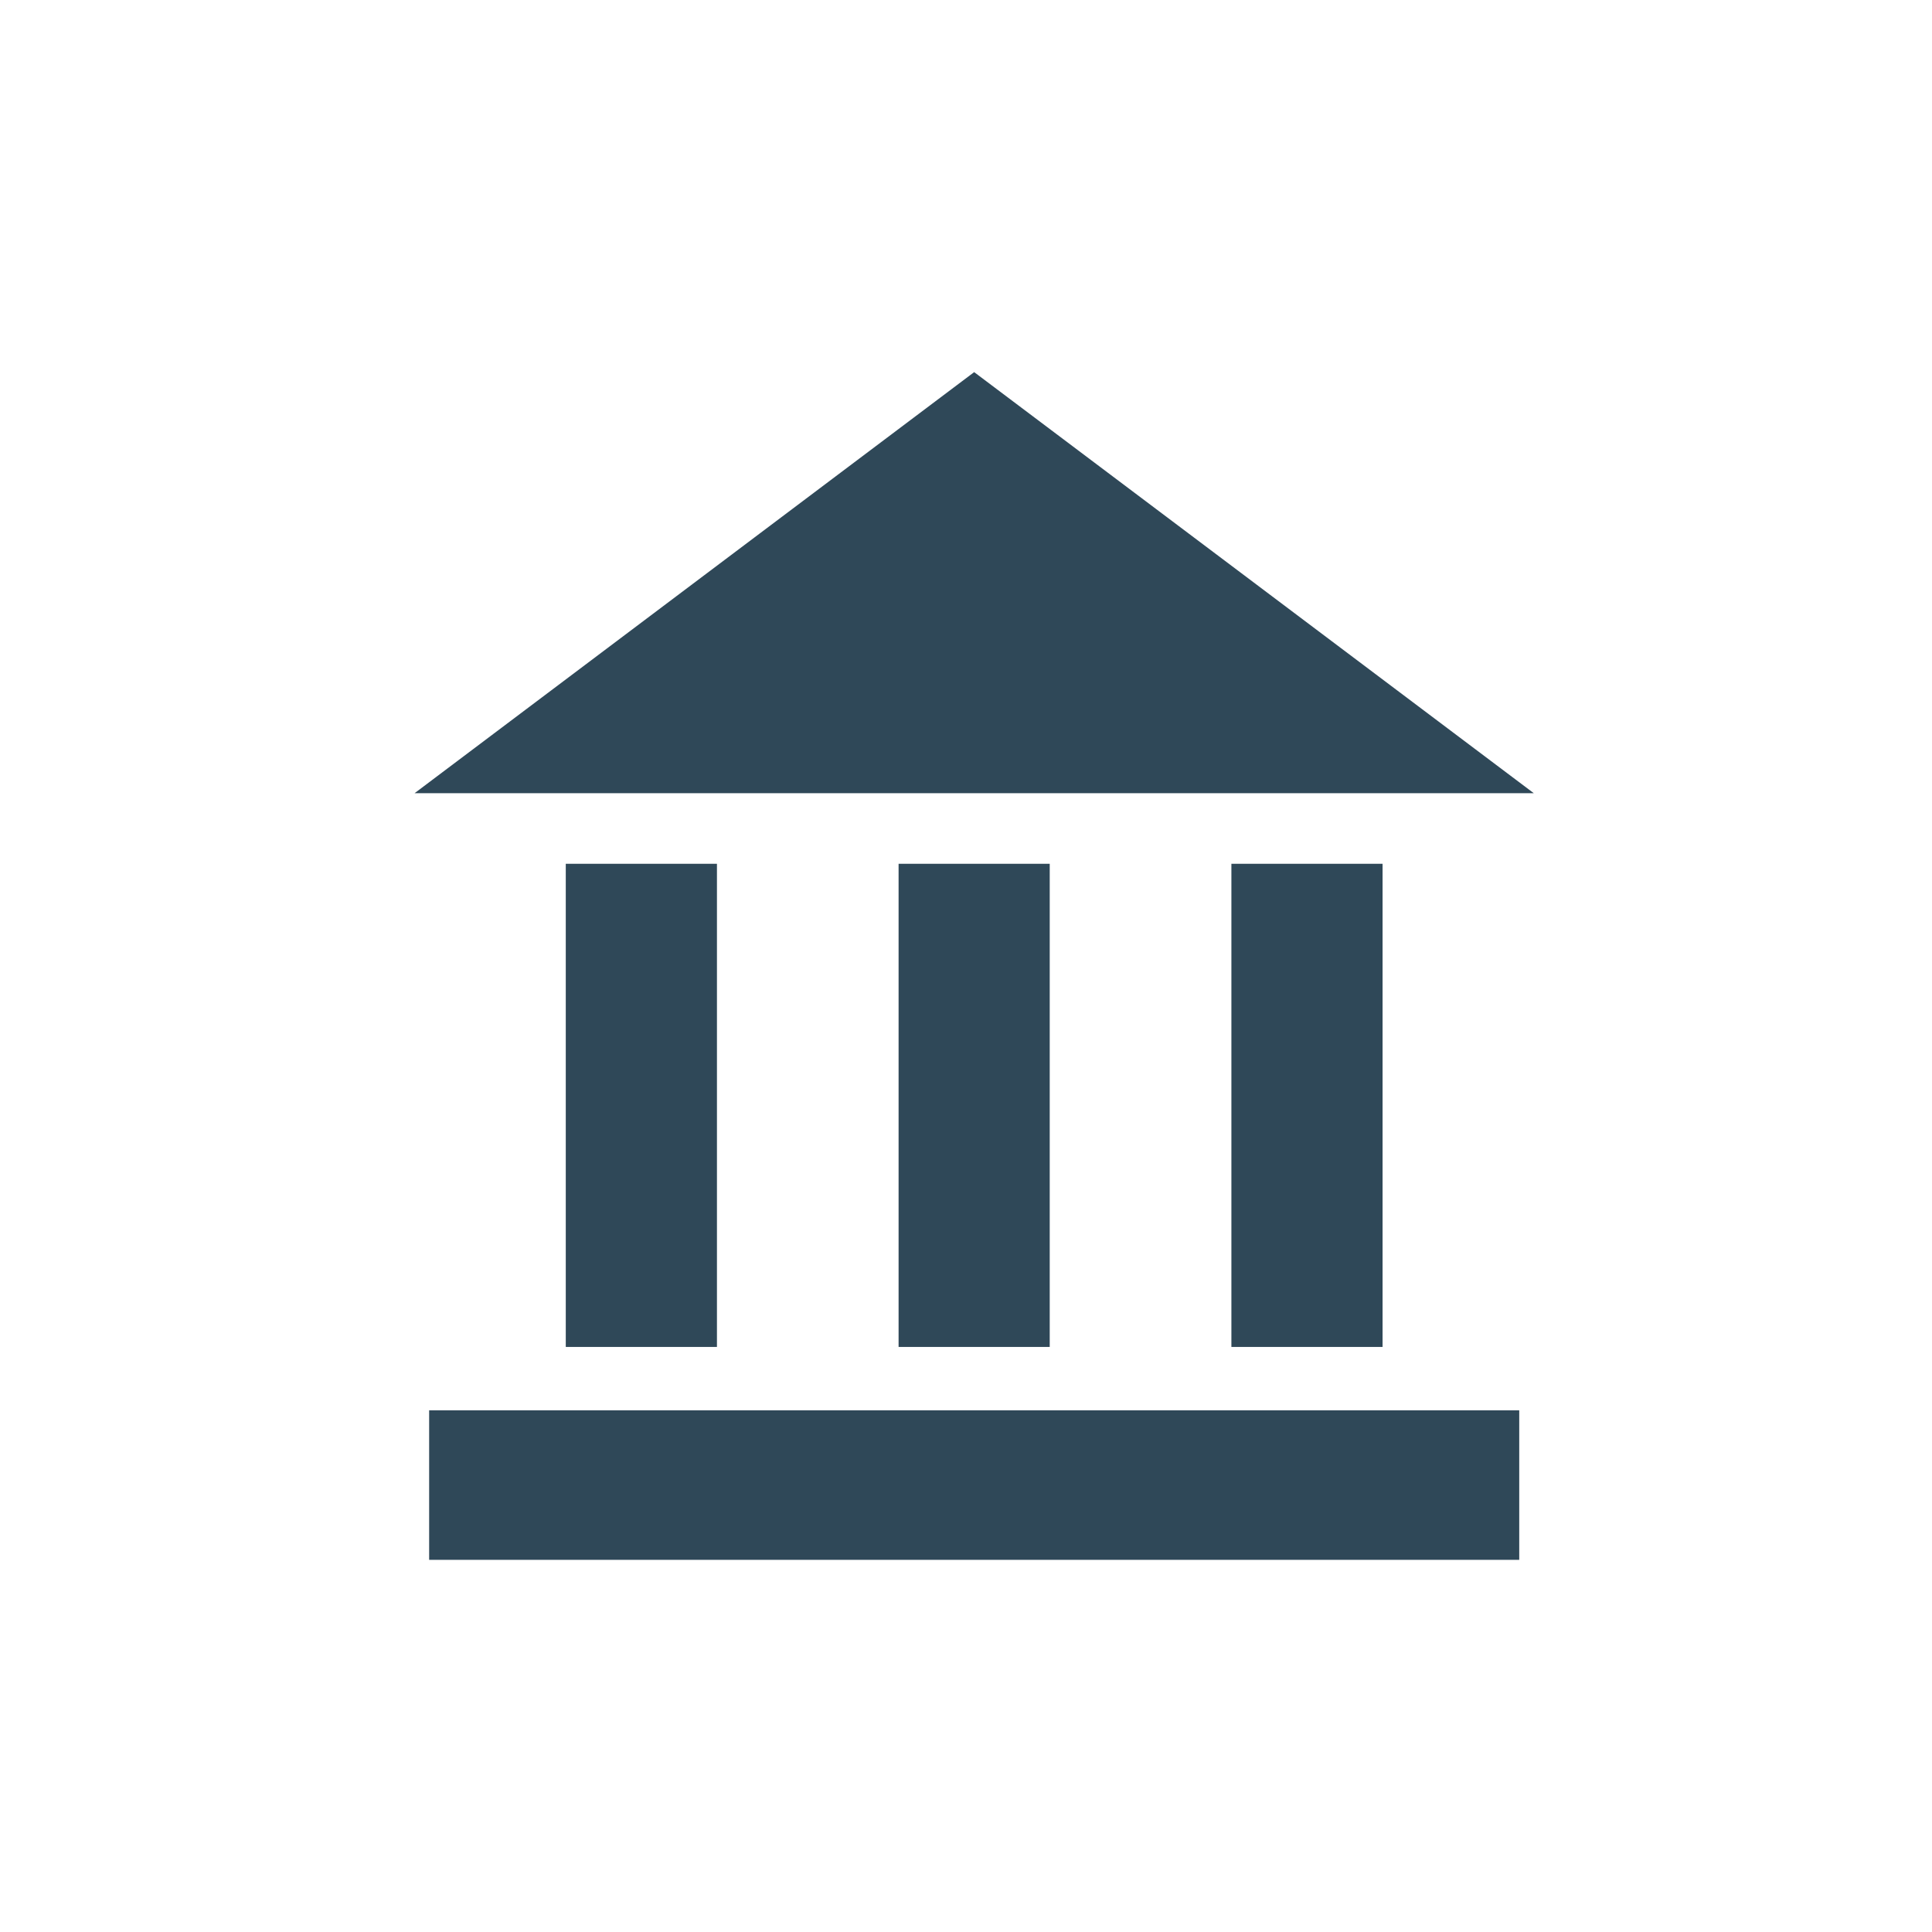
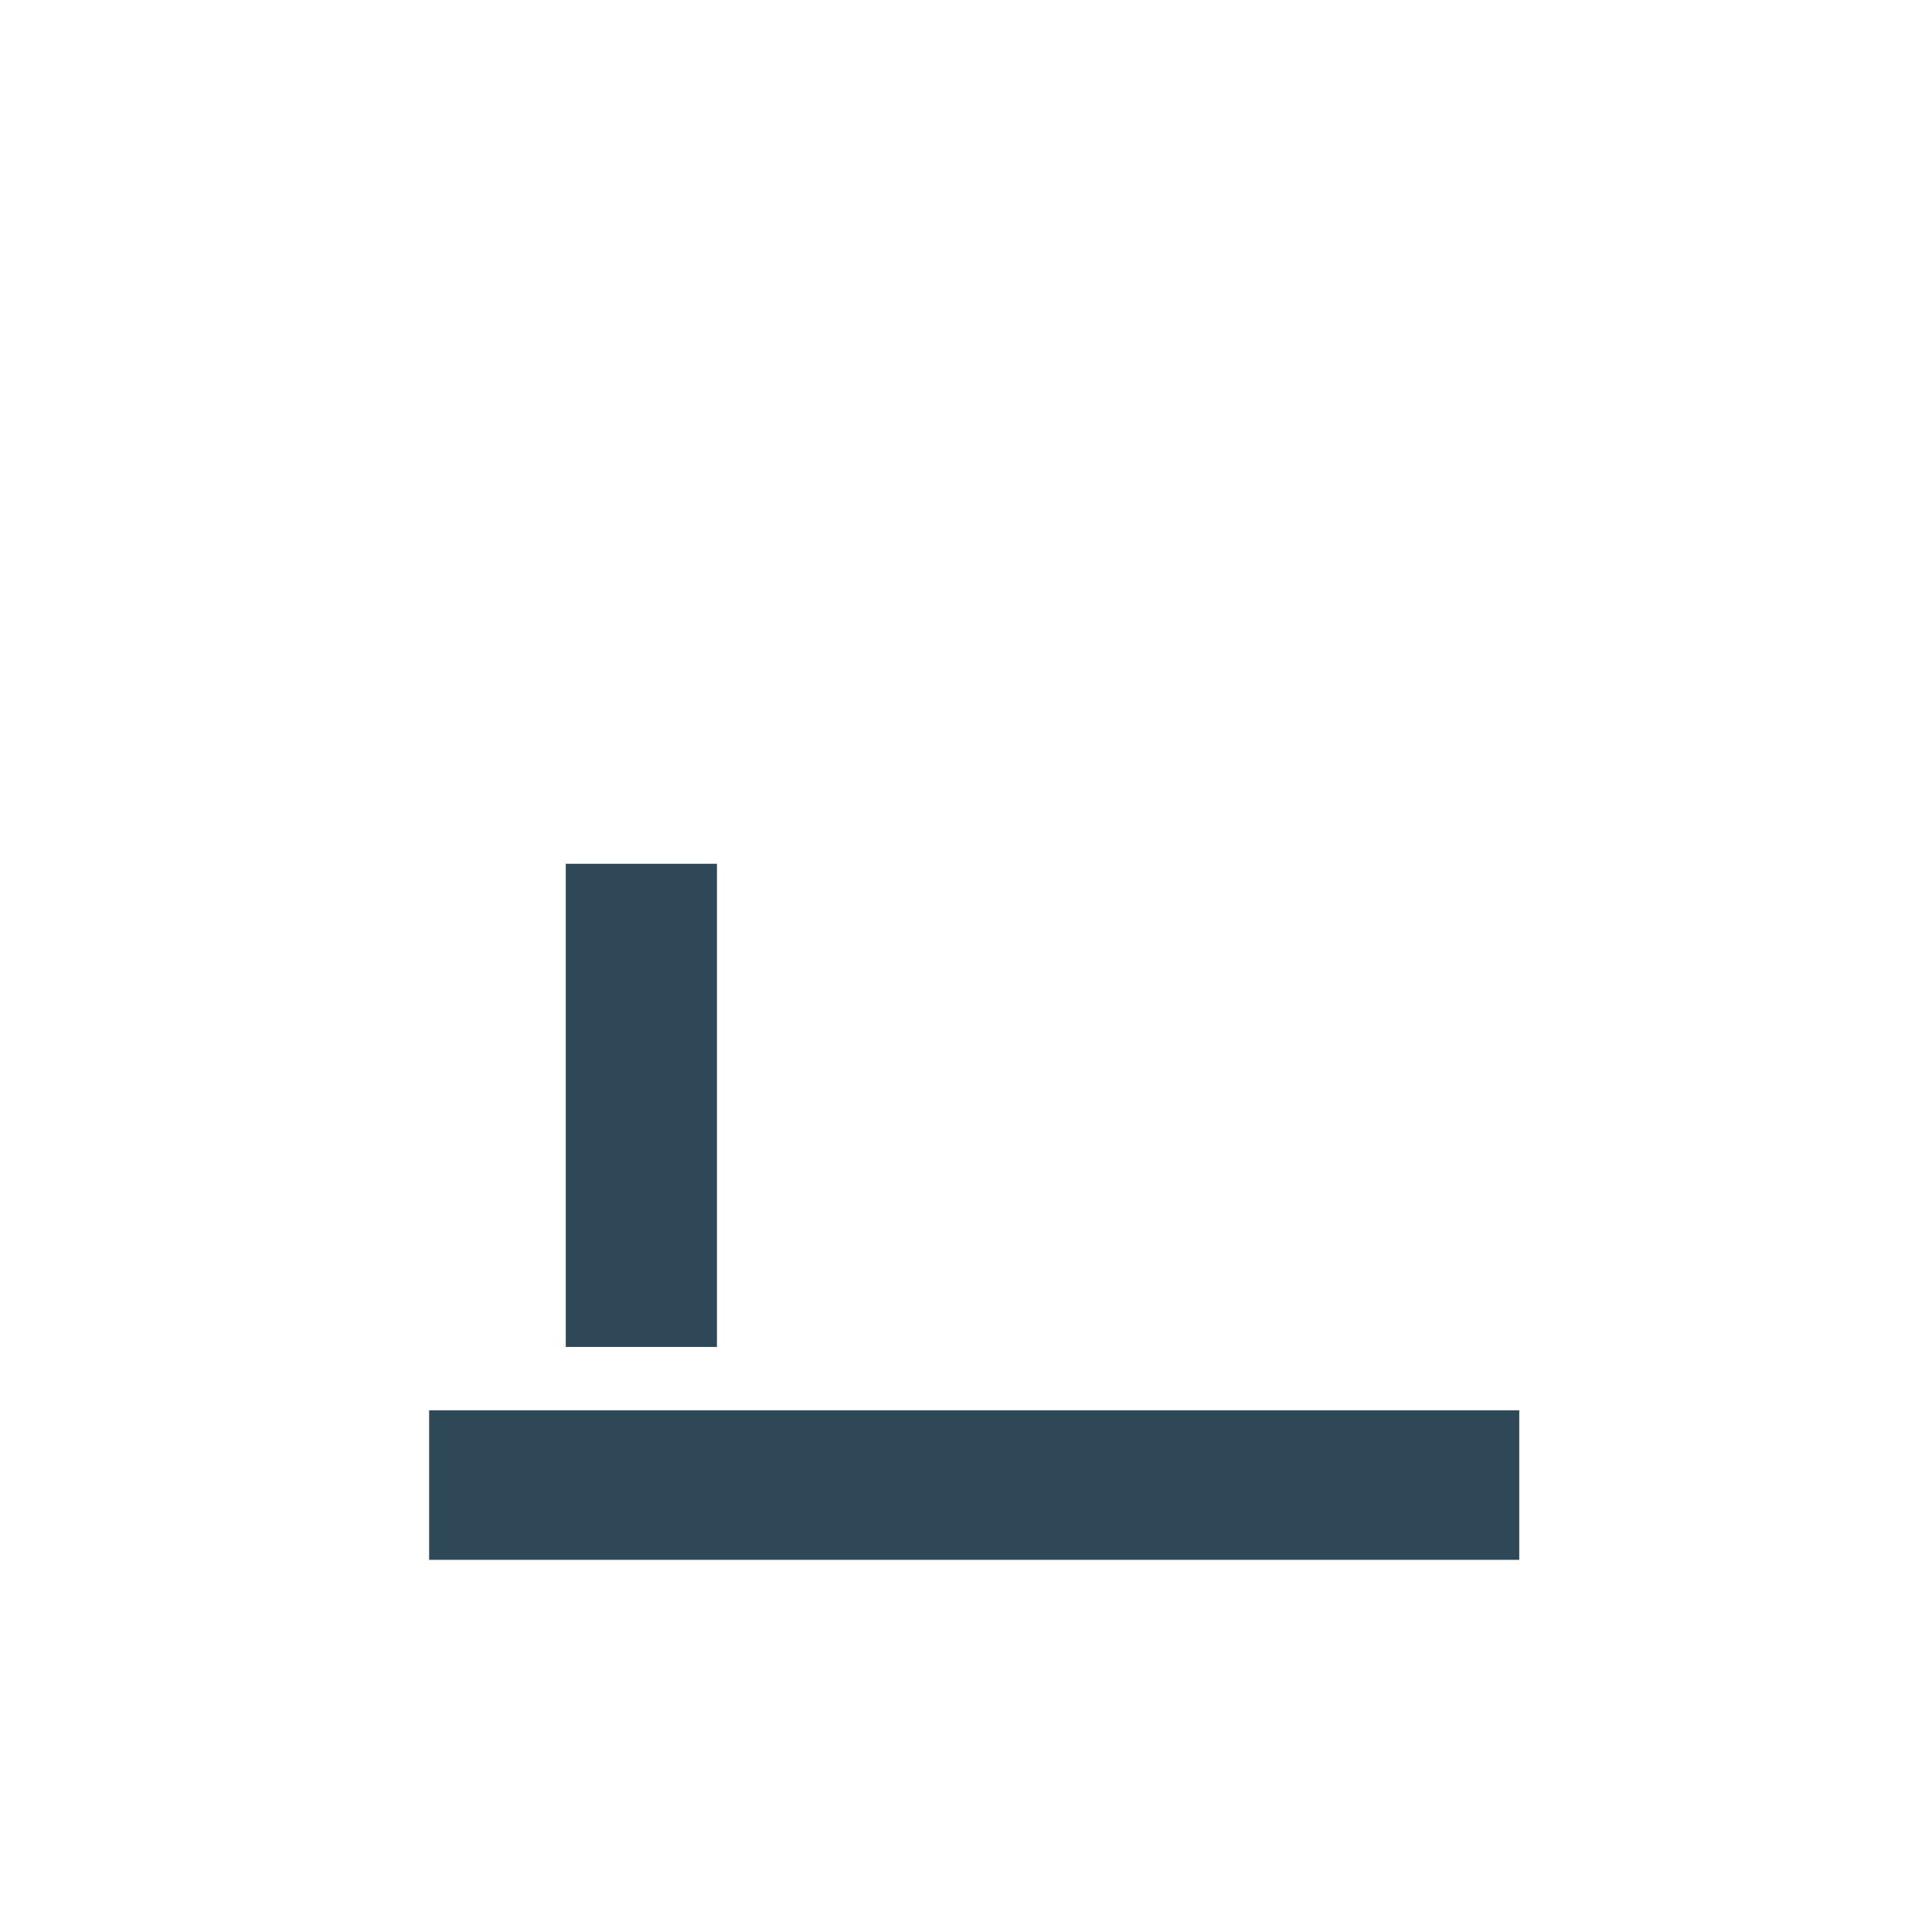
<svg xmlns="http://www.w3.org/2000/svg" id="Calque_1" data-name="Calque 1" viewBox="0 0 513 513">
  <defs>
    <style>
      .cls-1 {
        fill: #2f4858;
      }
    </style>
  </defs>
  <rect class="cls-1" x="150.23" y="229.36" width="40.14" height="128.29" />
-   <rect class="cls-1" x="238.6" y="229.36" width="40.13" height="128.29" />
-   <rect class="cls-1" x="326.97" y="229.36" width="40.14" height="128.29" />
-   <polygon class="cls-1" points="258.67 98.81 110.08 210.62 407.27 210.62 258.67 98.81" />
  <rect class="cls-1" x="113.95" y="374.48" width="289.45" height="39.7" />
</svg>